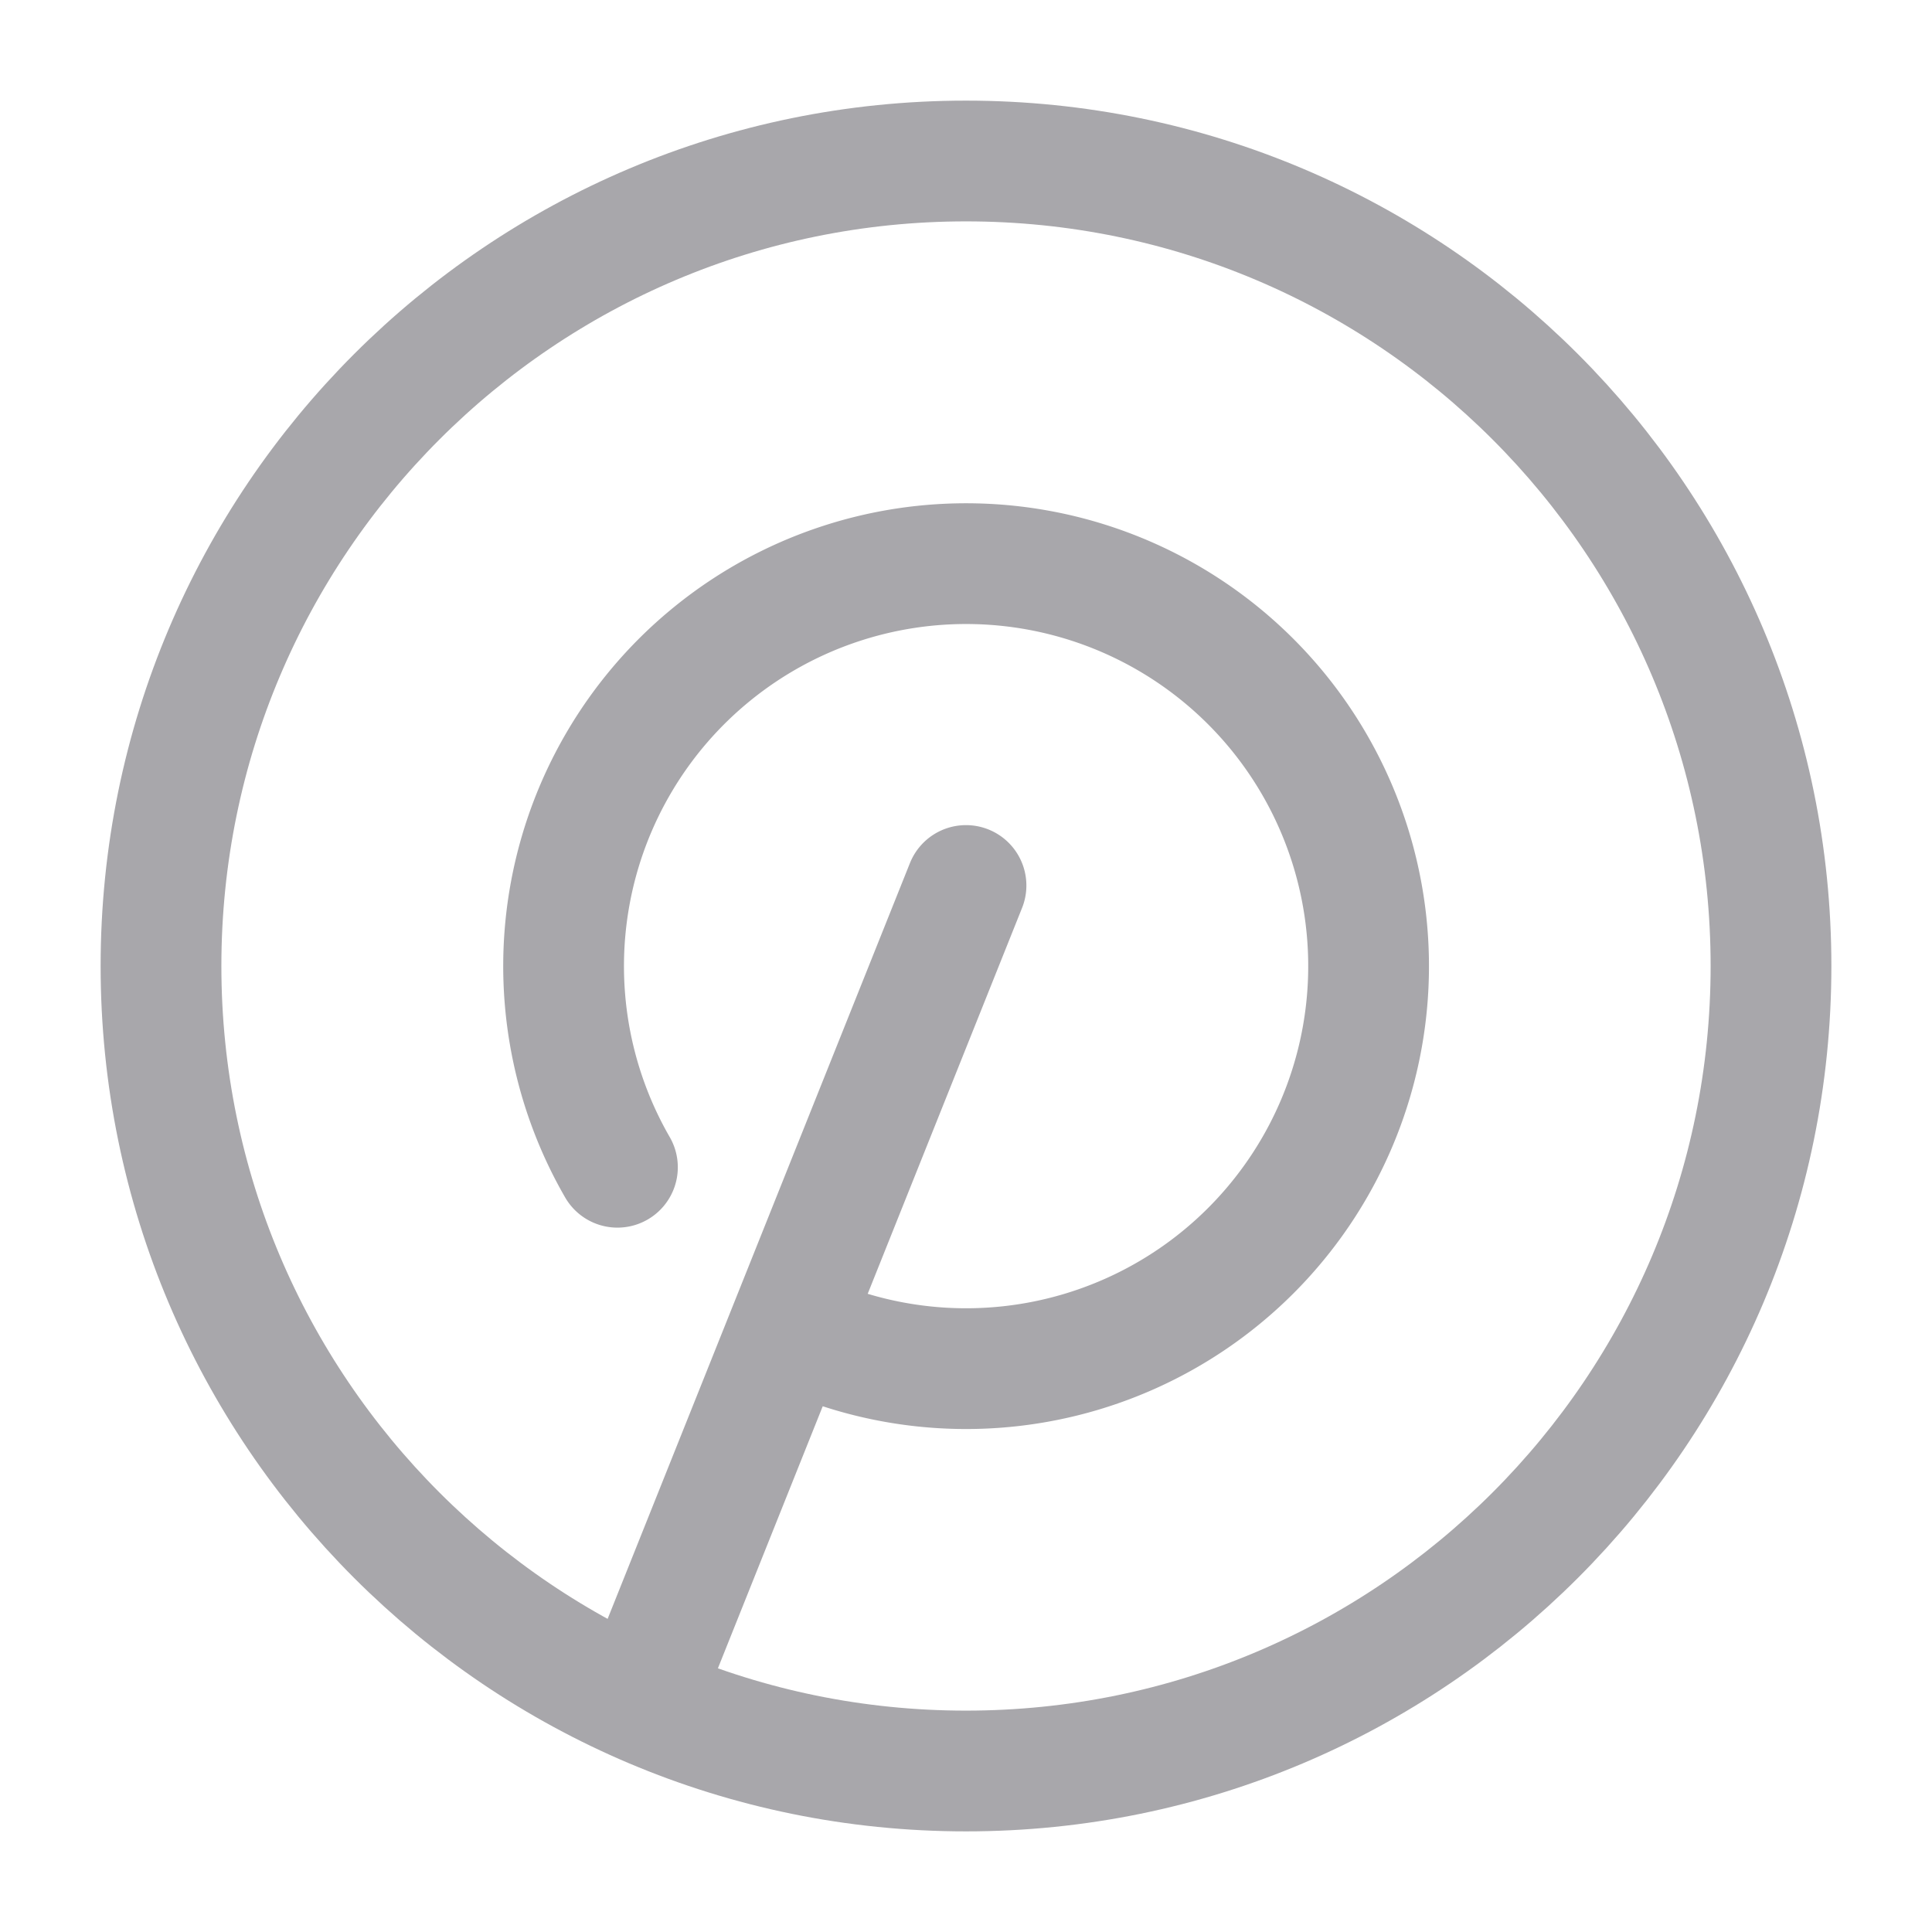
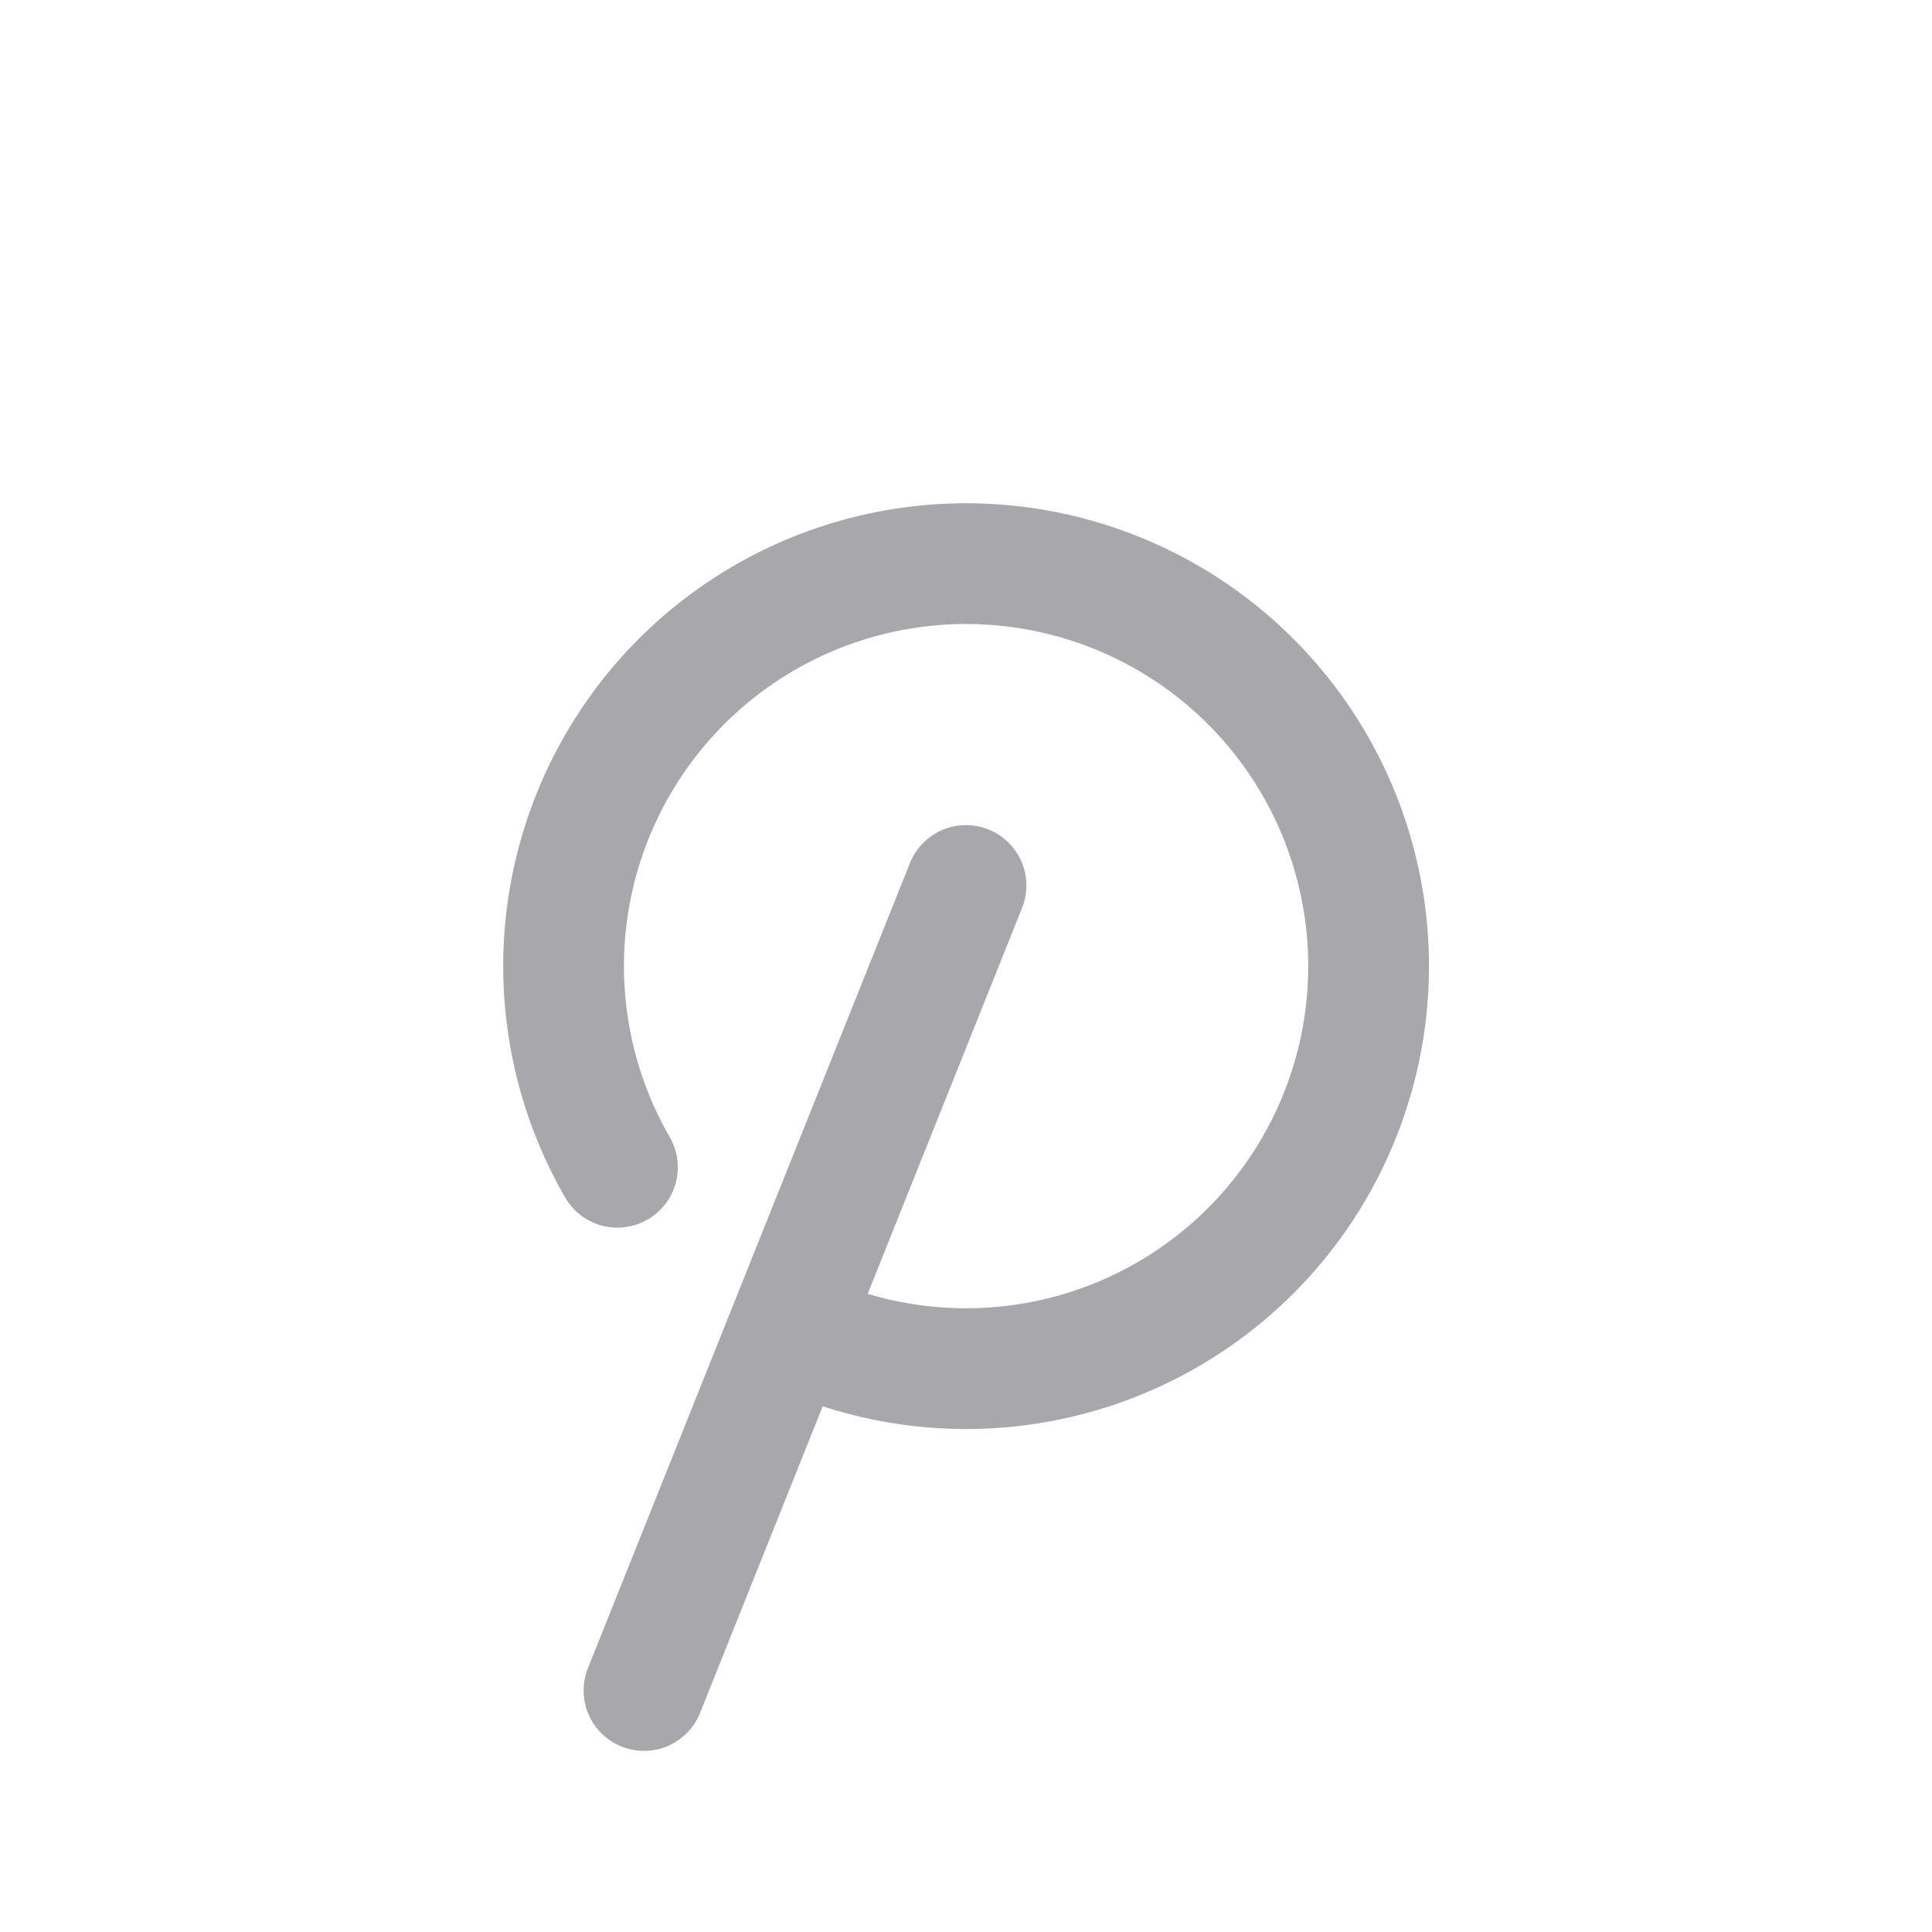
<svg xmlns="http://www.w3.org/2000/svg" width="24" height="24" fill="none">
  <path stroke="#A8A7AB" stroke-linecap="round" stroke-linejoin="round" stroke-width="1.5" d="M12 11 8 21m1.973-4.428A5 5 0 1 0 7.67 14.5" />
-   <path stroke="#A8A7AB" stroke-linecap="round" stroke-linejoin="round" stroke-width="1.5" d="M12 22c5.523 0 10-4.477 10-10S17.523 2 12 2 2 6.477 2 12s4.477 10 10 10Z" />
</svg>